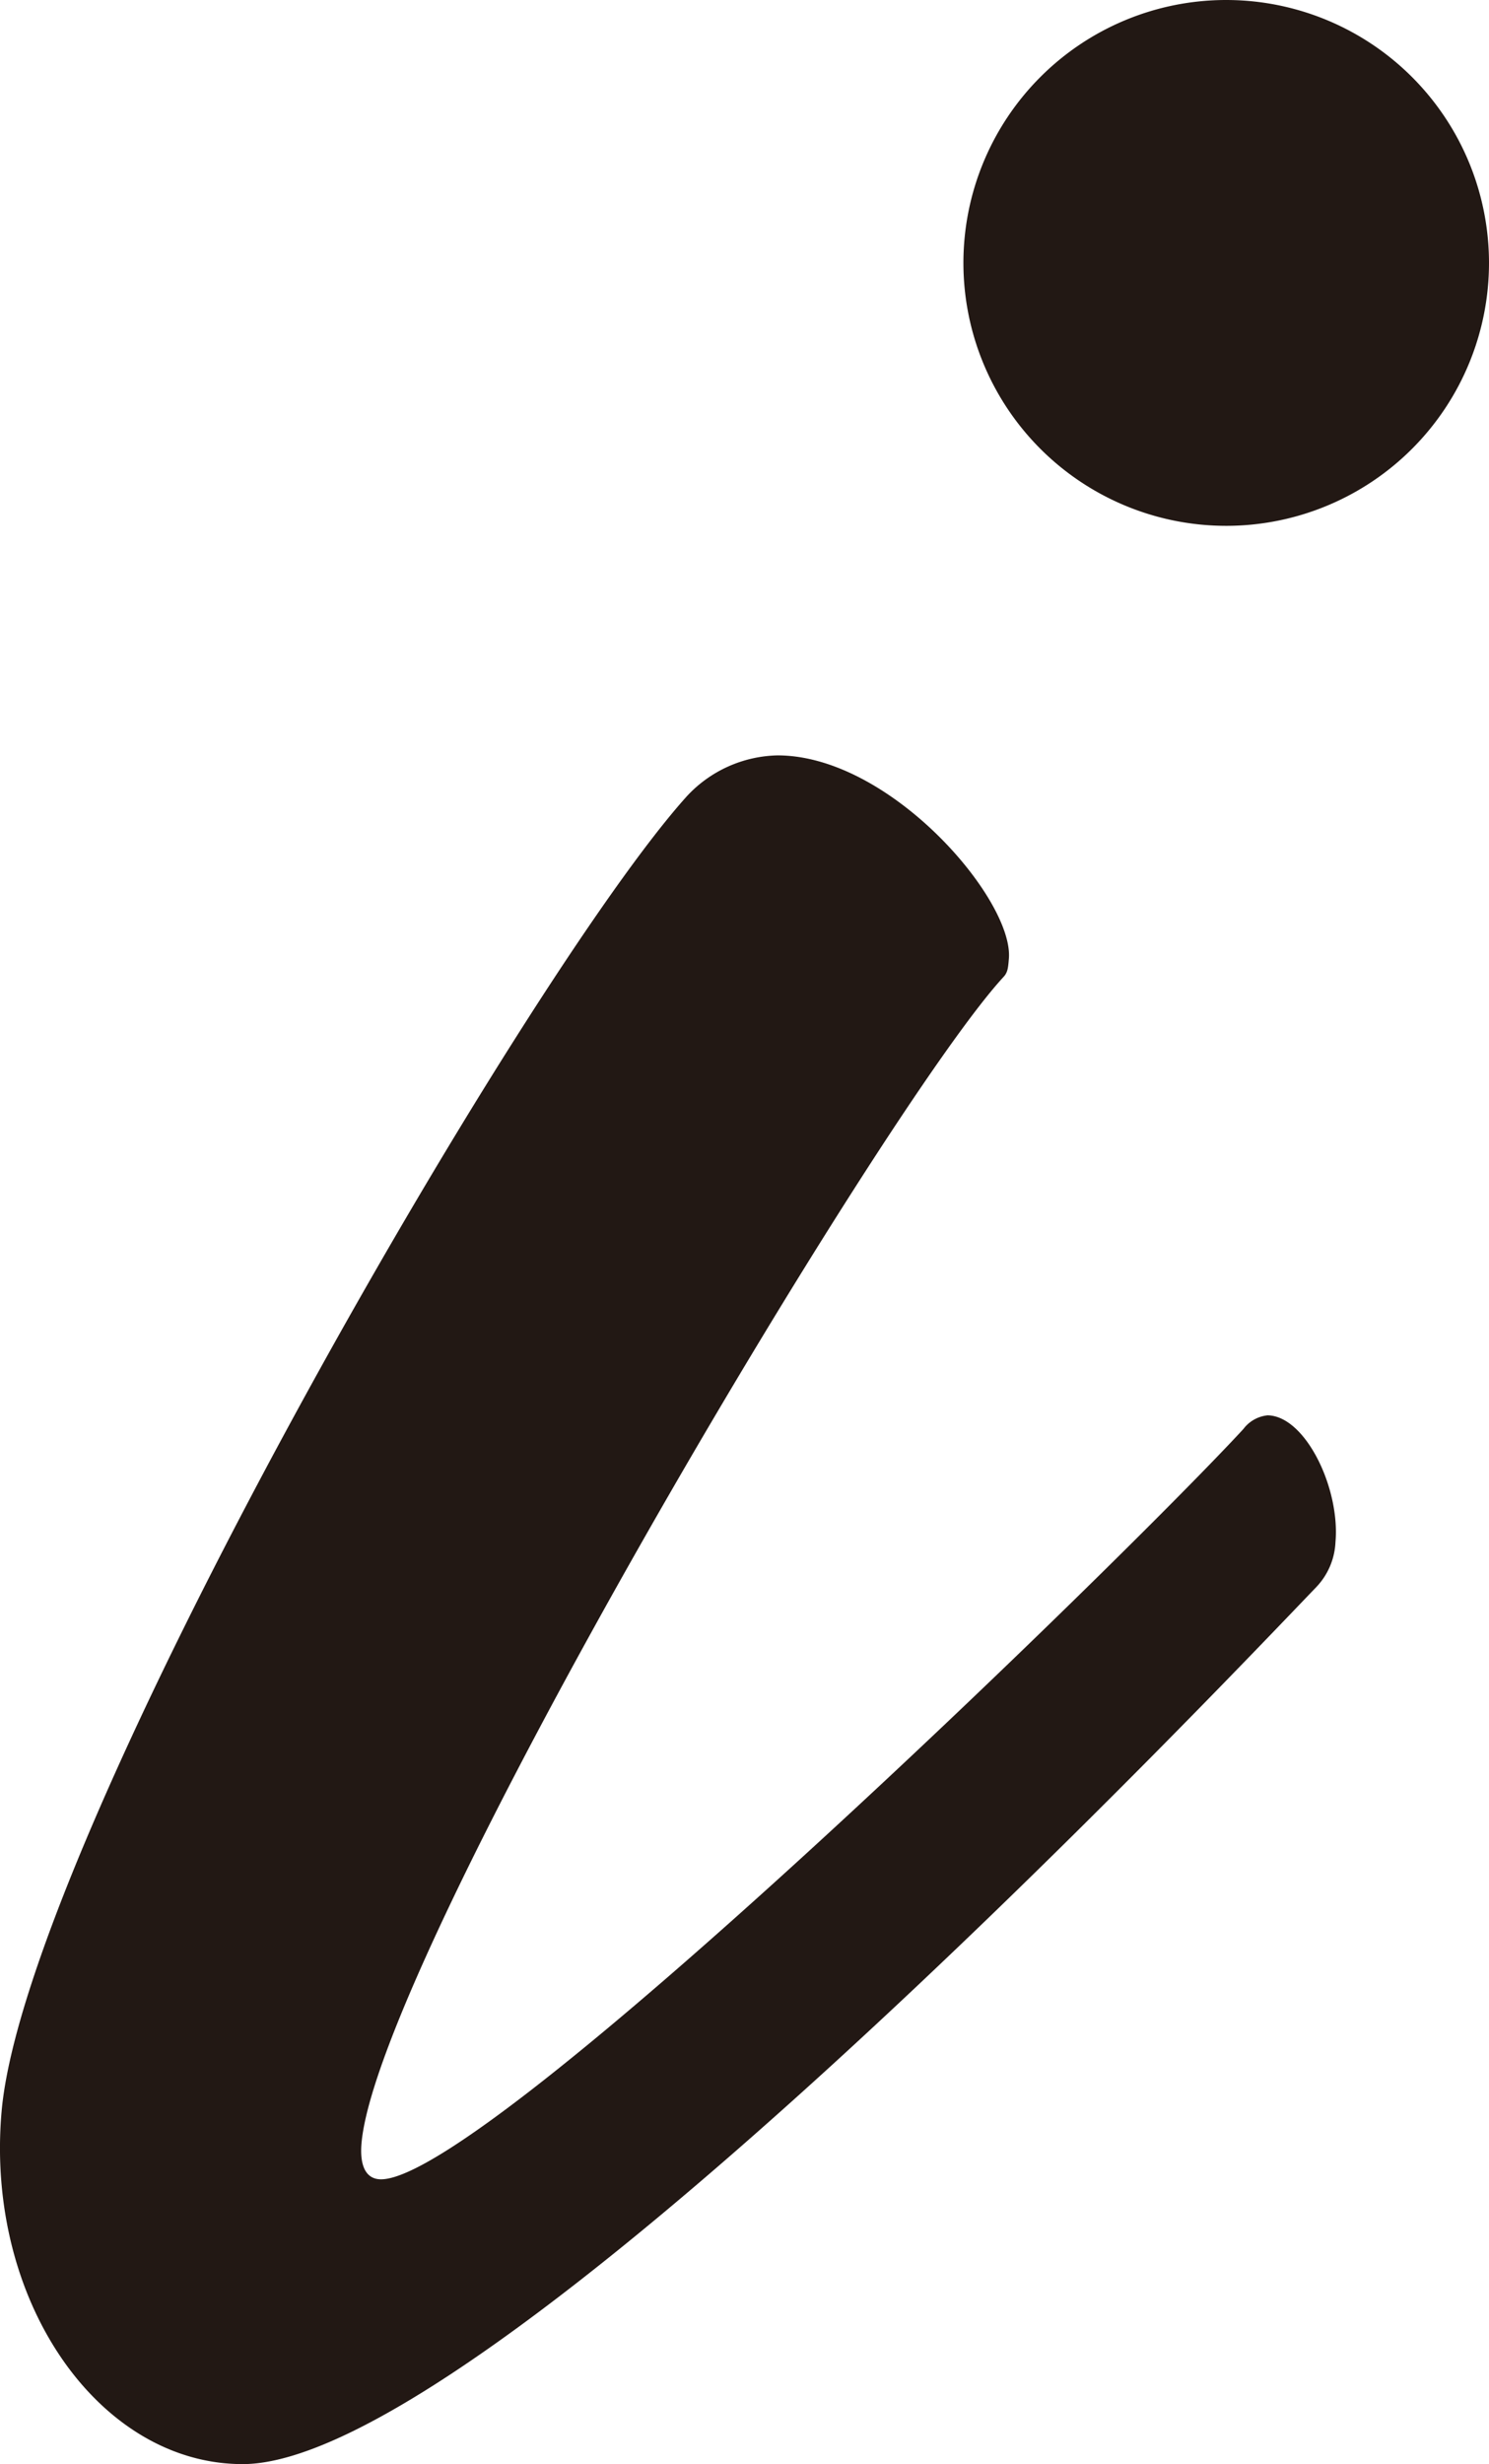
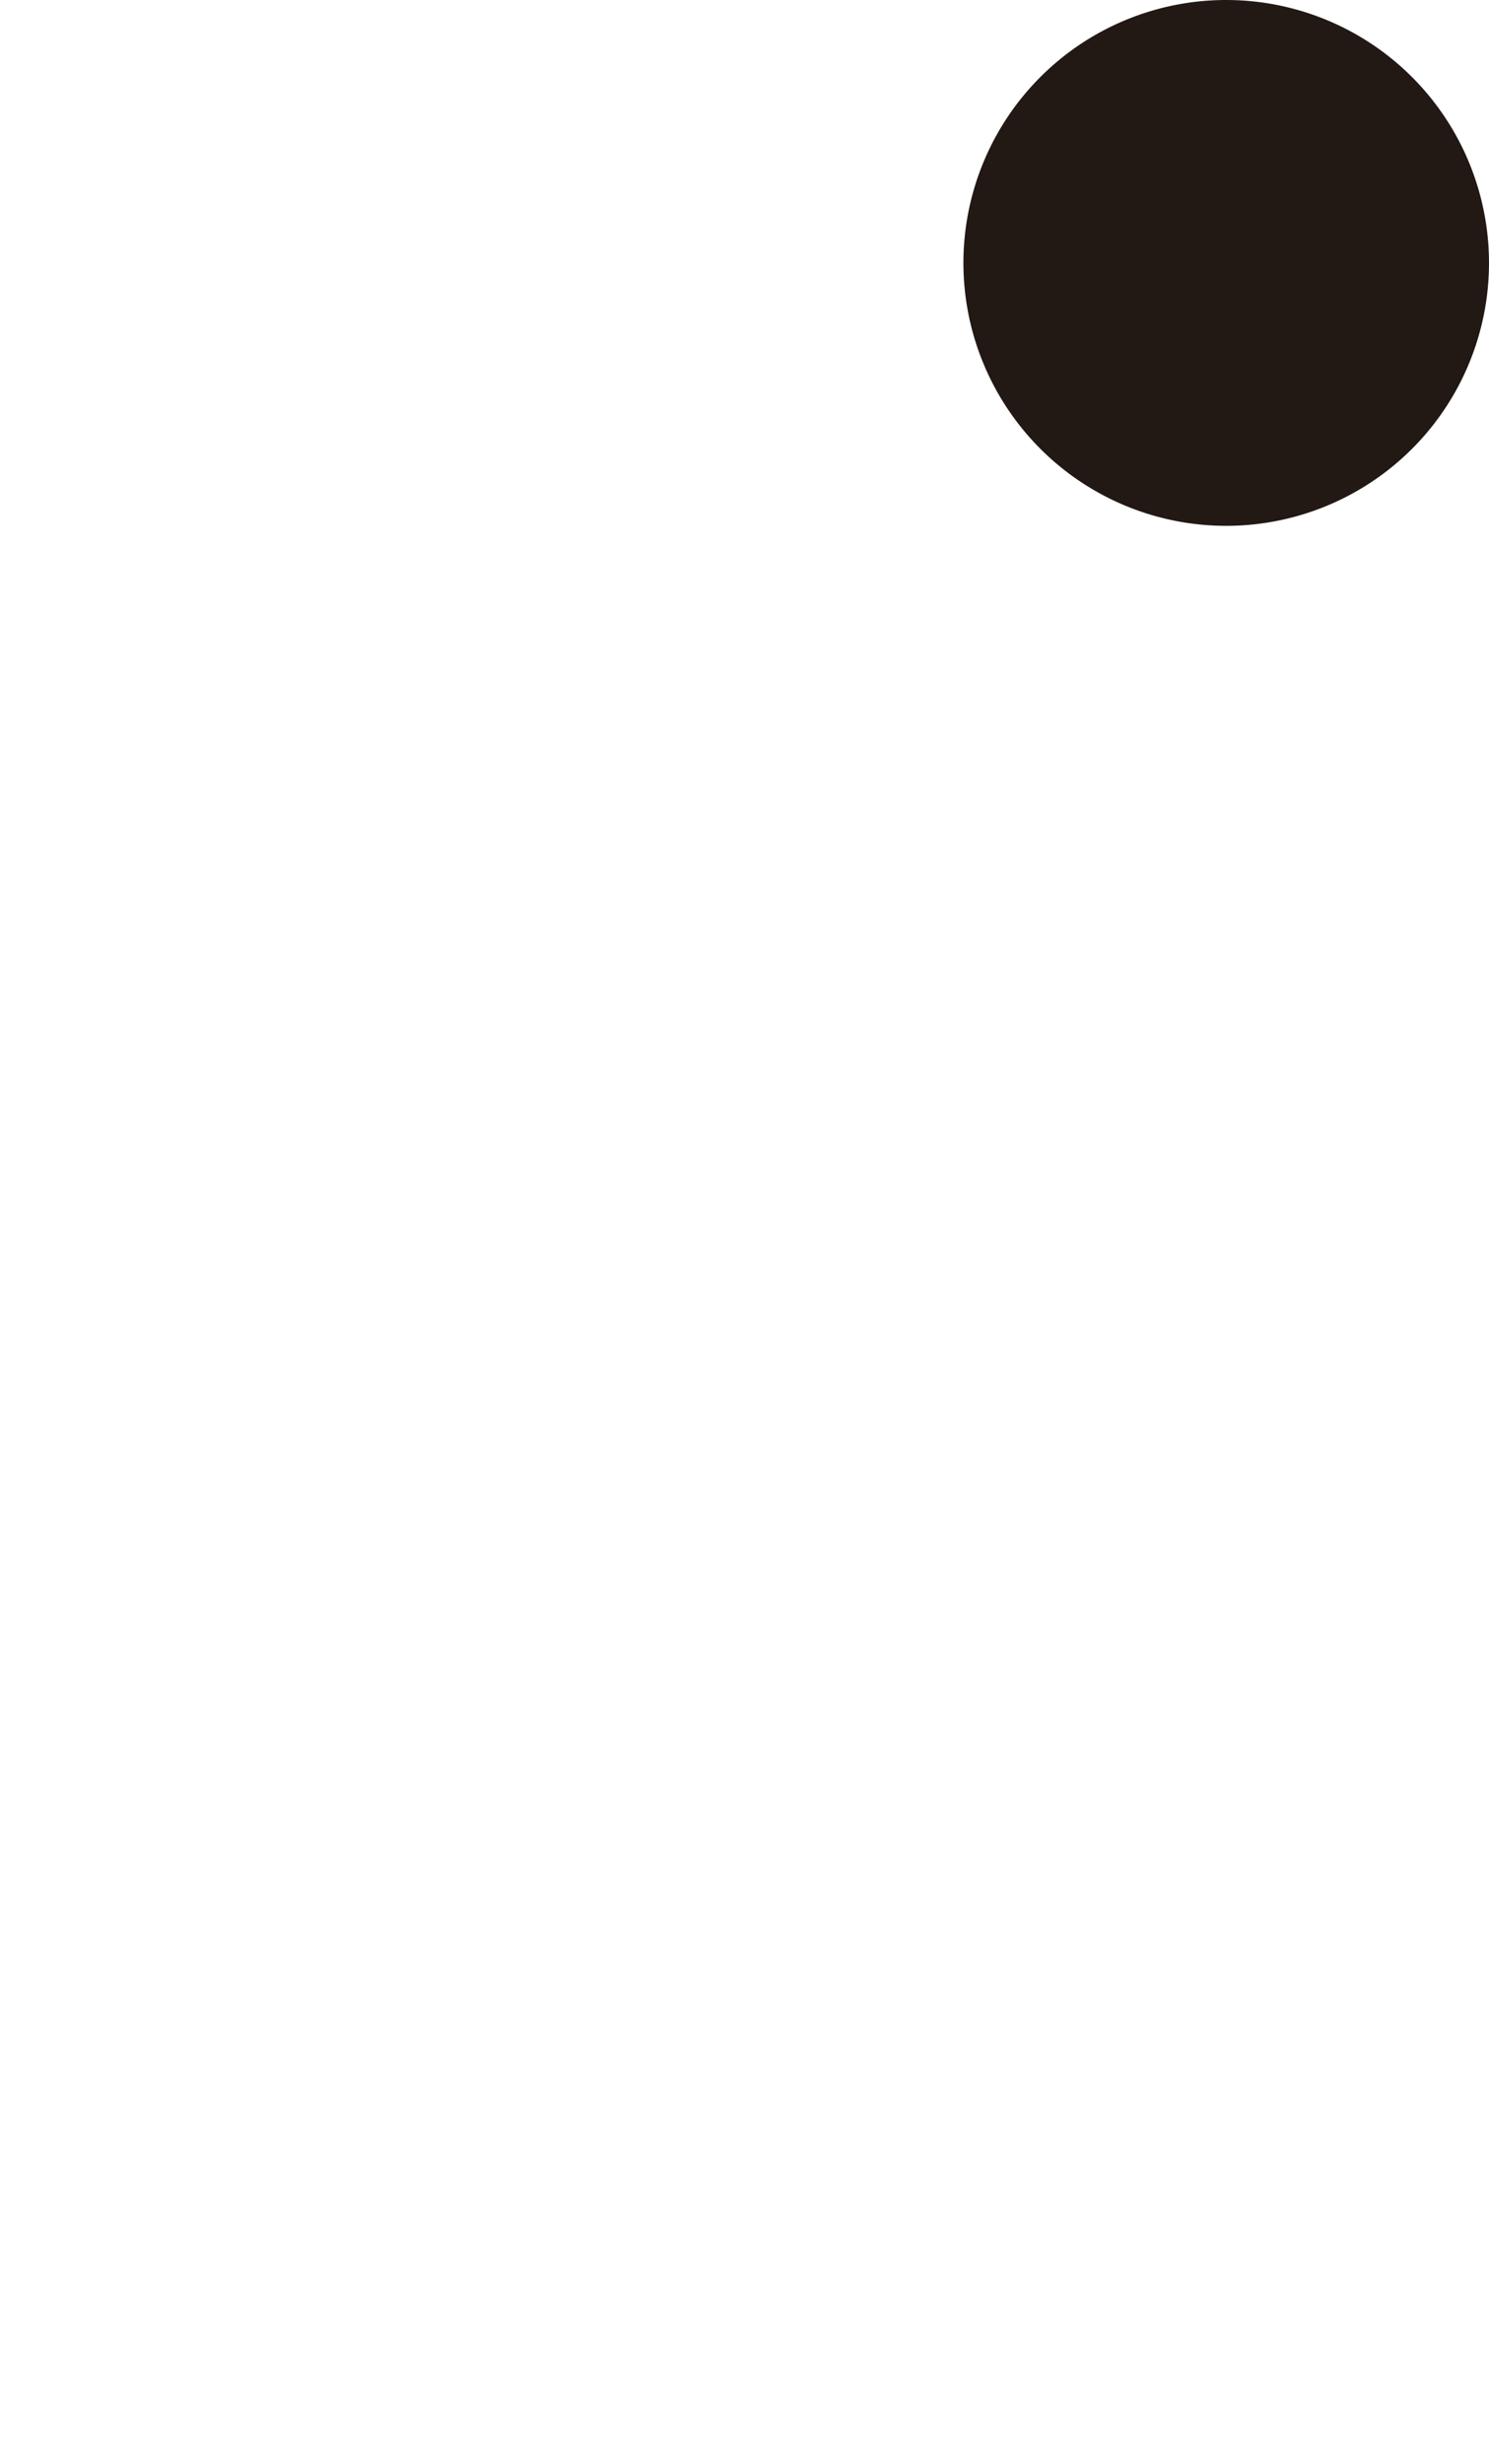
<svg xmlns="http://www.w3.org/2000/svg" width="34.461" height="57" viewBox="0 0 34.461 57">
  <g transform="translate(0.001 -0.001)">
    <g transform="translate(0 0)">
-       <path d="M29.327,20.539c.875,0,1.69,1.673,1.581,2.929a1.611,1.611,0,0,1-.444,1.044C28.254,26.812,11.211,44.8,5.617,44.8c-3.32,0-5.965-3.764-5.58-8.158C.587,30.368,12.122,10.4,15.9,6.214a2.944,2.944,0,0,1,2.094-.941c2.621,0,5.474,3.347,5.355,4.706-.017.209-.027.315-.123.418-2.8,3.032-14.484,22.693-14.859,26.977-.046.524.1.838.451.838,2.446,0,17.162-14.325,19.959-17.357a.8.8,0,0,1,.553-.315" transform="translate(-0.001 12.202)" fill="#221814" />
      <path d="M18.893,6.084A6.082,6.082,0,1,1,12.809,0a6.084,6.084,0,0,1,6.084,6.084" transform="translate(15.567 0.001)" fill="#221814" />
    </g>
  </g>
</svg>